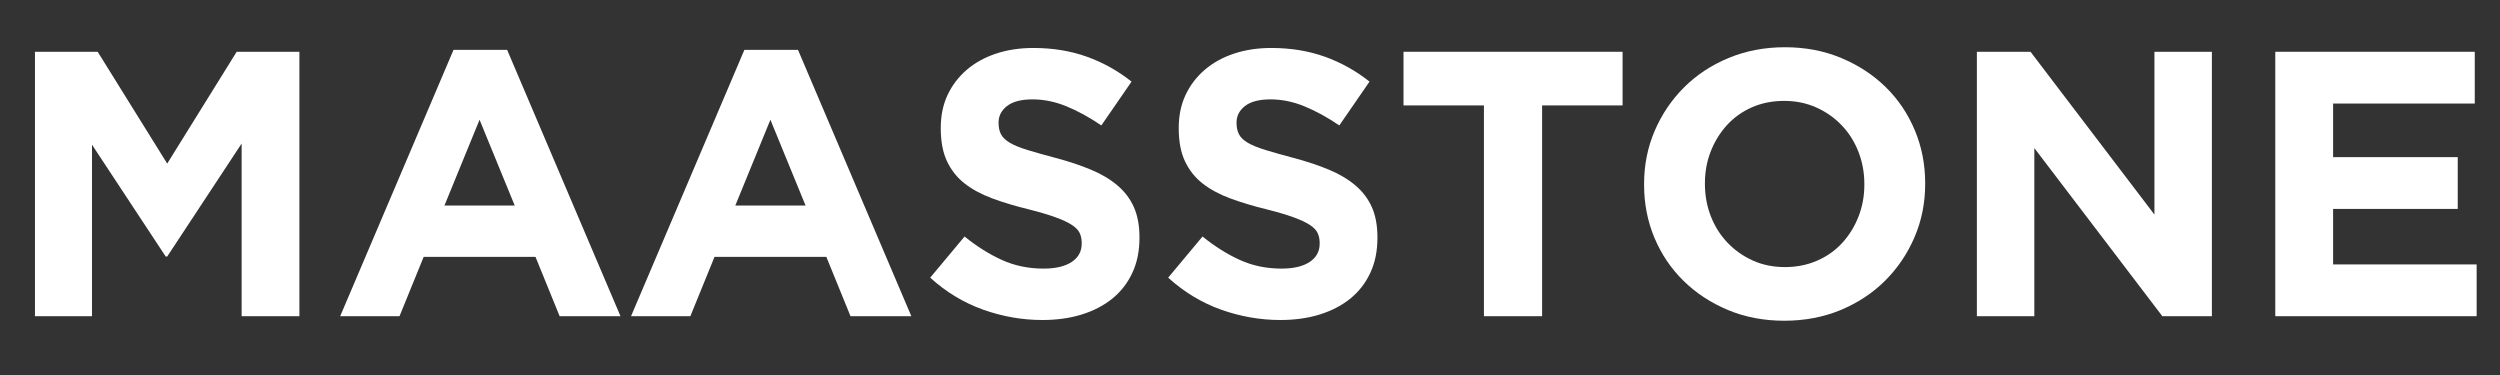
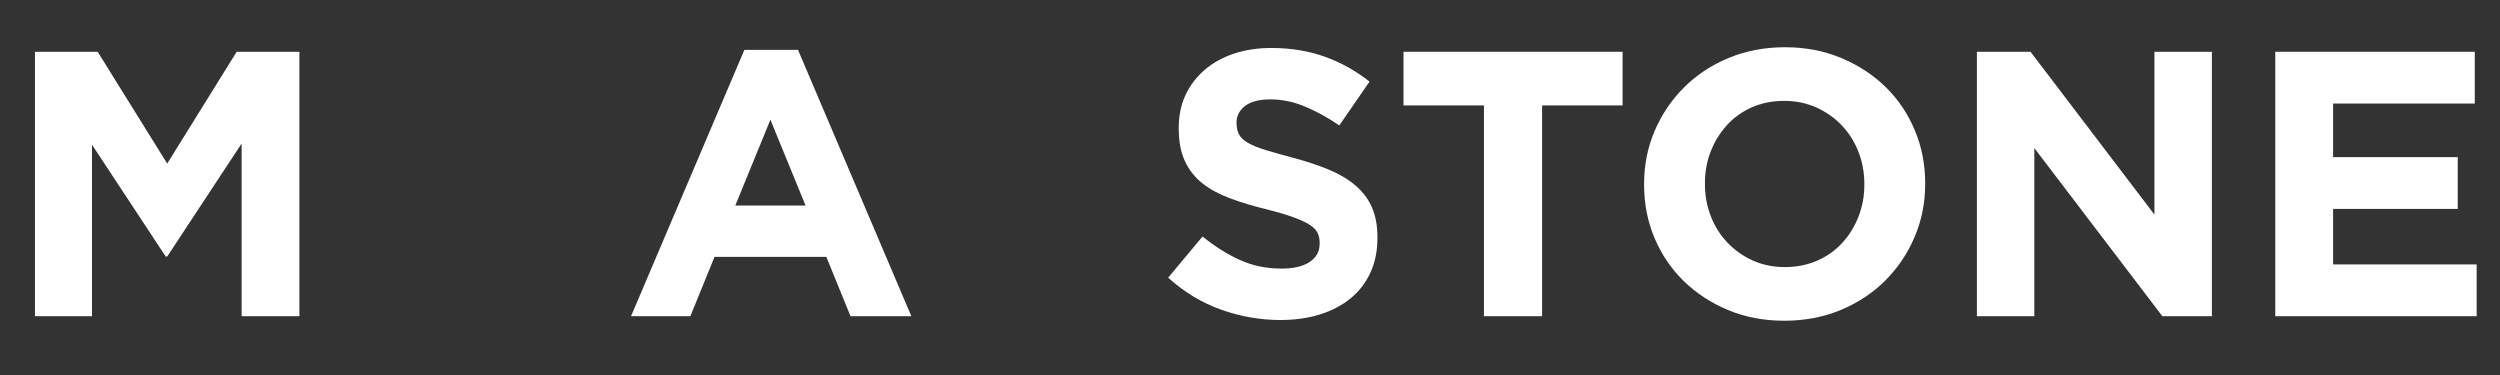
<svg xmlns="http://www.w3.org/2000/svg" width="1000" zoomAndPan="magnify" viewBox="0 0 750 112.5" height="150" preserveAspectRatio="xMidYMid meet" version="1.0">
  <rect x="0" y="0" width="750" height="112.5" fill="#333333" stroke="none" />
  <defs>
    <g />
    <clipPath id="8764430da6">
      <path d="M 1.66 0 L 748.34 0 L 748.34 112.004 L 1.66 112.004 Z M 1.66 0" clip-rule="nonzero" />
    </clipPath>
    <clipPath id="6ae52839ef">
      <rect x="0" width="748" y="0" height="113" />
    </clipPath>
  </defs>
  <g clip-path="url(#8764430da6)">
    <g transform="matrix(1, 0, 0, 1, 1, 0)">
      <g clip-path="url(#6ae52839ef)">
        <g fill="#ffffff" fill-opacity="1">
          <g transform="translate(-0.026, 94.86)">
            <g>
              <path d="M 9.516 -79.328 L 28.328 -79.328 L 49.188 -45.781 L 70.031 -79.328 L 88.844 -79.328 L 88.844 0 L 71.516 0 L 71.516 -51.797 L 49.188 -17.906 L 48.734 -17.906 L 26.625 -51.453 L 26.625 0 L 9.516 0 Z M 9.516 -79.328" />
            </g>
          </g>
        </g>
        <g fill="#ffffff" fill-opacity="1">
          <g transform="translate(98.335, 94.86)">
            <g>
-               <path d="M 36.719 -79.891 L 52.812 -79.891 L 86.812 0 L 68.562 0 L 61.312 -17.797 L 27.766 -17.797 L 20.516 0 L 2.719 0 Z M 55.078 -33.203 L 44.531 -58.938 L 34 -33.203 Z M 55.078 -33.203" />
-             </g>
+               </g>
          </g>
        </g>
        <g fill="#ffffff" fill-opacity="1">
          <g transform="translate(185.591, 94.86)">
            <g>
              <path d="M 36.719 -79.891 L 52.812 -79.891 L 86.812 0 L 68.562 0 L 61.312 -17.797 L 27.766 -17.797 L 20.516 0 L 2.719 0 Z M 55.078 -33.203 L 44.531 -58.938 L 34 -33.203 Z M 55.078 -33.203" />
            </g>
          </g>
        </g>
        <g fill="#ffffff" fill-opacity="1">
          <g transform="translate(273.98, 94.86)">
            <g>
-               <path d="M 37.734 1.141 C 31.691 1.141 25.758 0.102 19.938 -1.969 C 14.125 -4.051 8.836 -7.25 4.078 -11.562 L 14.391 -23.906 C 18.016 -20.969 21.734 -18.629 25.547 -16.891 C 29.367 -15.148 33.547 -14.281 38.078 -14.281 C 41.703 -14.281 44.516 -14.941 46.516 -16.266 C 48.523 -17.586 49.531 -19.422 49.531 -21.766 L 49.531 -21.984 C 49.531 -23.117 49.32 -24.117 48.906 -24.984 C 48.488 -25.859 47.691 -26.672 46.516 -27.422 C 45.348 -28.18 43.723 -28.938 41.641 -29.688 C 39.566 -30.445 36.867 -31.242 33.547 -32.078 C 29.535 -33.055 25.906 -34.148 22.656 -35.359 C 19.414 -36.566 16.66 -38.055 14.391 -39.828 C 12.129 -41.609 10.375 -43.82 9.125 -46.469 C 7.875 -49.113 7.25 -52.398 7.25 -56.328 L 7.25 -56.547 C 7.25 -60.172 7.926 -63.438 9.281 -66.344 C 10.645 -69.258 12.555 -71.773 15.016 -73.891 C 17.473 -76.004 20.398 -77.629 23.797 -78.766 C 27.203 -79.898 30.941 -80.469 35.016 -80.469 C 40.836 -80.469 46.18 -79.598 51.047 -77.859 C 55.922 -76.117 60.398 -73.625 64.484 -70.375 L 55.422 -57.234 C 51.867 -59.648 48.391 -61.555 44.984 -62.953 C 41.586 -64.348 38.191 -65.047 34.797 -65.047 C 31.391 -65.047 28.836 -64.383 27.141 -63.062 C 25.441 -61.738 24.594 -60.098 24.594 -58.141 L 24.594 -57.906 C 24.594 -56.625 24.836 -55.508 25.328 -54.562 C 25.816 -53.625 26.703 -52.773 27.984 -52.016 C 29.273 -51.266 31.035 -50.547 33.266 -49.859 C 35.492 -49.18 38.305 -48.391 41.703 -47.484 C 45.711 -46.422 49.285 -45.227 52.422 -43.906 C 55.555 -42.594 58.195 -41.008 60.344 -39.156 C 62.5 -37.301 64.125 -35.129 65.219 -32.641 C 66.312 -30.148 66.859 -27.164 66.859 -23.688 L 66.859 -23.453 C 66.859 -19.523 66.141 -16.031 64.703 -12.969 C 63.273 -9.914 61.273 -7.348 58.703 -5.266 C 56.129 -3.191 53.066 -1.602 49.516 -0.5 C 45.973 0.594 42.047 1.141 37.734 1.141 Z M 37.734 1.141" />
-             </g>
+               </g>
          </g>
        </g>
        <g fill="#ffffff" fill-opacity="1">
          <g transform="translate(345.371, 94.86)">
            <g>
              <path d="M 37.734 1.141 C 31.691 1.141 25.758 0.102 19.938 -1.969 C 14.125 -4.051 8.836 -7.25 4.078 -11.562 L 14.391 -23.906 C 18.016 -20.969 21.734 -18.629 25.547 -16.891 C 29.367 -15.148 33.547 -14.281 38.078 -14.281 C 41.703 -14.281 44.516 -14.941 46.516 -16.266 C 48.523 -17.586 49.531 -19.422 49.531 -21.766 L 49.531 -21.984 C 49.531 -23.117 49.32 -24.117 48.906 -24.984 C 48.488 -25.859 47.691 -26.672 46.516 -27.422 C 45.348 -28.18 43.723 -28.938 41.641 -29.688 C 39.566 -30.445 36.867 -31.242 33.547 -32.078 C 29.535 -33.055 25.906 -34.148 22.656 -35.359 C 19.414 -36.566 16.66 -38.055 14.391 -39.828 C 12.129 -41.609 10.375 -43.82 9.125 -46.469 C 7.875 -49.113 7.25 -52.398 7.25 -56.328 L 7.25 -56.547 C 7.25 -60.172 7.926 -63.438 9.281 -66.344 C 10.645 -69.258 12.555 -71.773 15.016 -73.891 C 17.473 -76.004 20.398 -77.629 23.797 -78.766 C 27.203 -79.898 30.941 -80.469 35.016 -80.469 C 40.836 -80.469 46.18 -79.598 51.047 -77.859 C 55.922 -76.117 60.398 -73.625 64.484 -70.375 L 55.422 -57.234 C 51.867 -59.648 48.391 -61.555 44.984 -62.953 C 41.586 -64.348 38.191 -65.047 34.797 -65.047 C 31.391 -65.047 28.836 -64.383 27.141 -63.062 C 25.441 -61.738 24.594 -60.098 24.594 -58.141 L 24.594 -57.906 C 24.594 -56.625 24.836 -55.508 25.328 -54.562 C 25.816 -53.625 26.703 -52.773 27.984 -52.016 C 29.273 -51.266 31.035 -50.547 33.266 -49.859 C 35.492 -49.18 38.305 -48.391 41.703 -47.484 C 45.711 -46.422 49.285 -45.227 52.422 -43.906 C 55.555 -42.594 58.195 -41.008 60.344 -39.156 C 62.5 -37.301 64.125 -35.129 65.219 -32.641 C 66.312 -30.148 66.859 -27.164 66.859 -23.688 L 66.859 -23.453 C 66.859 -19.523 66.141 -16.031 64.703 -12.969 C 63.273 -9.914 61.273 -7.348 58.703 -5.266 C 56.129 -3.191 53.066 -1.602 49.516 -0.5 C 45.973 0.594 42.047 1.141 37.734 1.141 Z M 37.734 1.141" />
            </g>
          </g>
        </g>
        <g fill="#ffffff" fill-opacity="1">
          <g transform="translate(416.195, 94.86)">
            <g>
              <path d="M 27.984 -63.234 L 3.859 -63.234 L 3.859 -79.328 L 69.578 -79.328 L 69.578 -63.234 L 45.438 -63.234 L 45.438 0 L 27.984 0 Z M 27.984 -63.234" />
            </g>
          </g>
        </g>
        <g fill="#ffffff" fill-opacity="1">
          <g transform="translate(486.226, 94.86)">
            <g>
              <path d="M 48.047 1.359 C 41.93 1.359 36.301 0.285 31.156 -1.859 C 26.02 -4.016 21.582 -6.926 17.844 -10.594 C 14.102 -14.258 11.191 -18.566 9.109 -23.516 C 7.035 -28.461 6 -33.77 6 -39.438 L 6 -39.672 C 6 -45.336 7.055 -50.645 9.172 -55.594 C 11.297 -60.539 14.227 -64.883 17.969 -68.625 C 21.707 -72.363 26.16 -75.305 31.328 -77.453 C 36.504 -79.609 42.156 -80.688 48.281 -80.688 C 54.395 -80.688 60.02 -79.609 65.156 -77.453 C 70.301 -75.305 74.742 -72.398 78.484 -68.734 C 82.223 -65.066 85.129 -60.758 87.203 -55.812 C 89.285 -50.863 90.328 -45.555 90.328 -39.891 L 90.328 -39.672 C 90.328 -34.004 89.266 -28.691 87.141 -23.734 C 85.023 -18.785 82.098 -14.441 78.359 -10.703 C 74.617 -6.961 70.16 -4.016 64.984 -1.859 C 59.816 0.285 54.172 1.359 48.047 1.359 Z M 48.281 -14.734 C 51.75 -14.734 54.957 -15.375 57.906 -16.656 C 60.852 -17.938 63.363 -19.711 65.438 -21.984 C 67.52 -24.254 69.145 -26.879 70.312 -29.859 C 71.488 -32.848 72.078 -36.039 72.078 -39.438 L 72.078 -39.672 C 72.078 -43.066 71.488 -46.273 70.312 -49.297 C 69.145 -52.316 67.484 -54.957 65.328 -57.219 C 63.18 -59.488 60.633 -61.285 57.688 -62.609 C 54.738 -63.93 51.523 -64.594 48.047 -64.594 C 44.492 -64.594 41.266 -63.953 38.359 -62.672 C 35.453 -61.391 32.957 -59.613 30.875 -57.344 C 28.801 -55.07 27.176 -52.441 26 -49.453 C 24.832 -46.473 24.25 -43.285 24.25 -39.891 L 24.25 -39.672 C 24.25 -36.266 24.832 -33.051 26 -30.031 C 27.176 -27.008 28.836 -24.363 30.984 -22.094 C 33.141 -19.832 35.672 -18.039 38.578 -16.719 C 41.492 -15.395 44.727 -14.734 48.281 -14.734 Z M 48.281 -14.734" />
            </g>
          </g>
        </g>
        <g fill="#ffffff" fill-opacity="1">
          <g transform="translate(582.548, 94.86)">
            <g>
              <path d="M 9.516 -79.328 L 25.609 -79.328 L 62.781 -30.484 L 62.781 -79.328 L 80.016 -79.328 L 80.016 0 L 65.156 0 L 26.75 -50.438 L 26.75 0 L 9.516 0 Z M 9.516 -79.328" />
            </g>
          </g>
        </g>
        <g fill="#ffffff" fill-opacity="1">
          <g transform="translate(672.07, 94.86)">
            <g>
              <path d="M 9.516 -79.328 L 69.359 -79.328 L 69.359 -63.797 L 26.859 -63.797 L 26.859 -47.719 L 64.25 -47.719 L 64.25 -32.188 L 26.859 -32.188 L 26.859 -15.531 L 69.922 -15.531 L 69.922 0 L 9.516 0 Z M 9.516 -79.328" />
            </g>
          </g>
        </g>
      </g>
    </g>
  </g>
</svg>